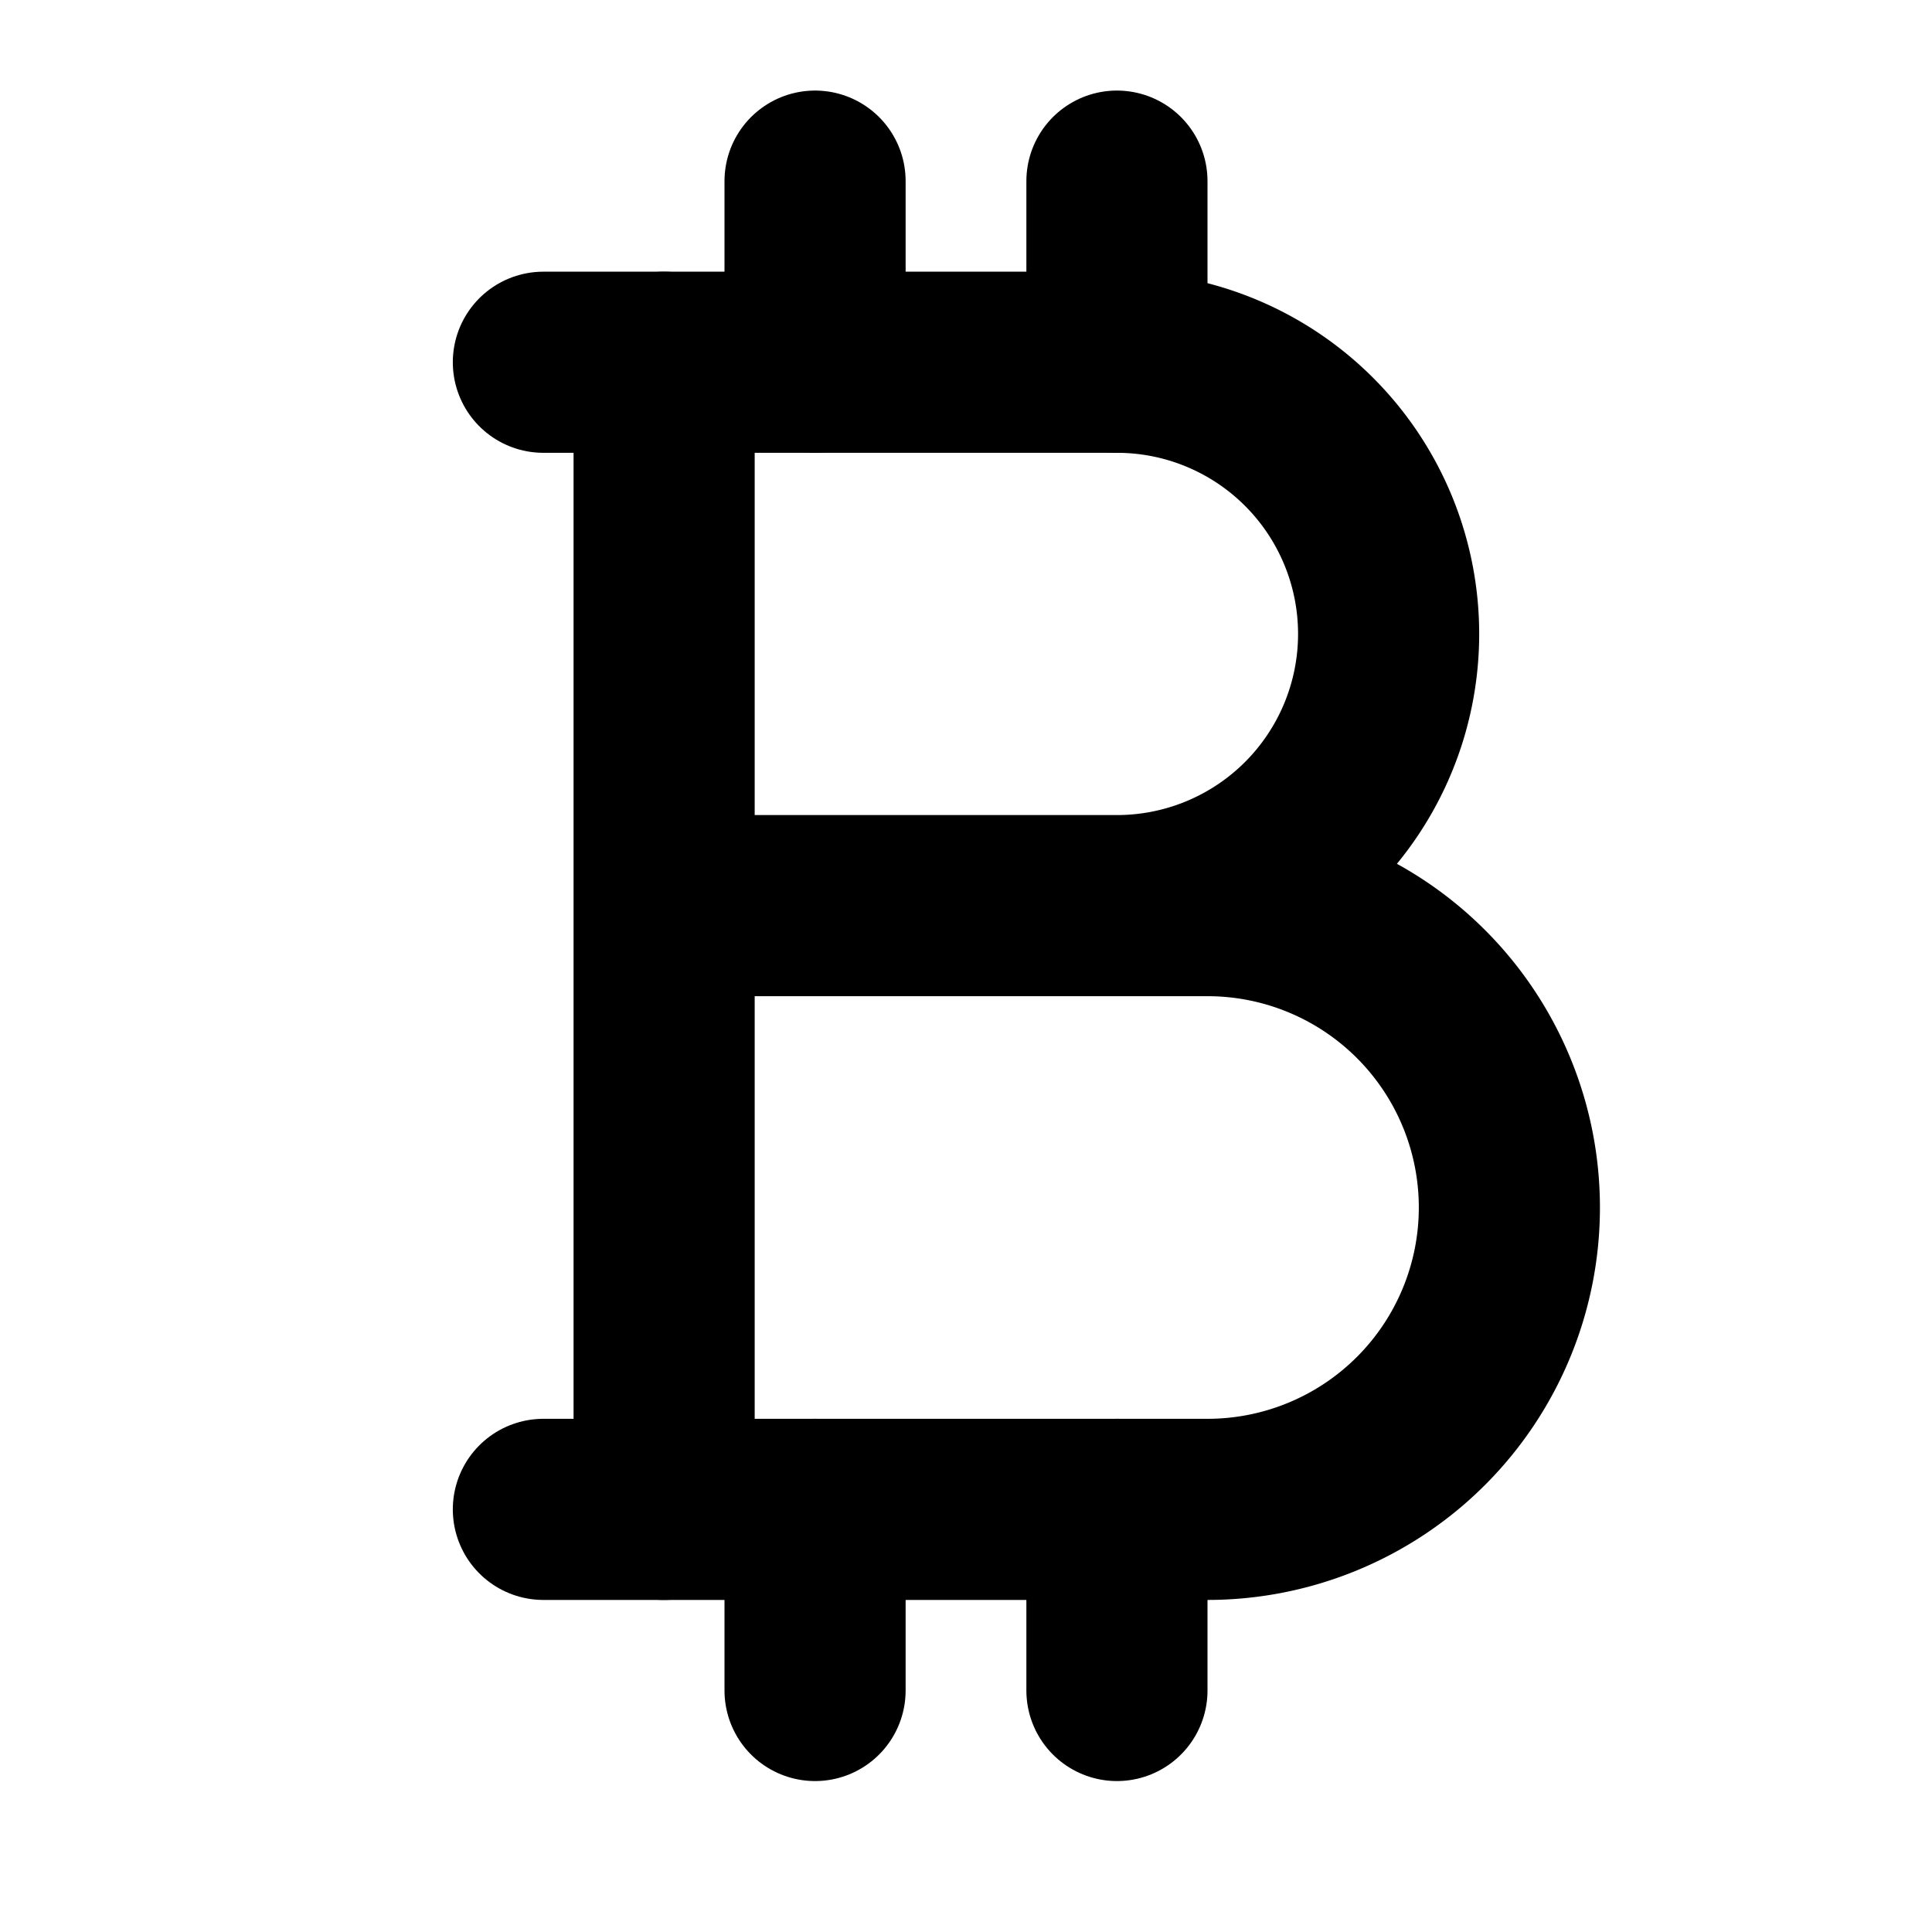
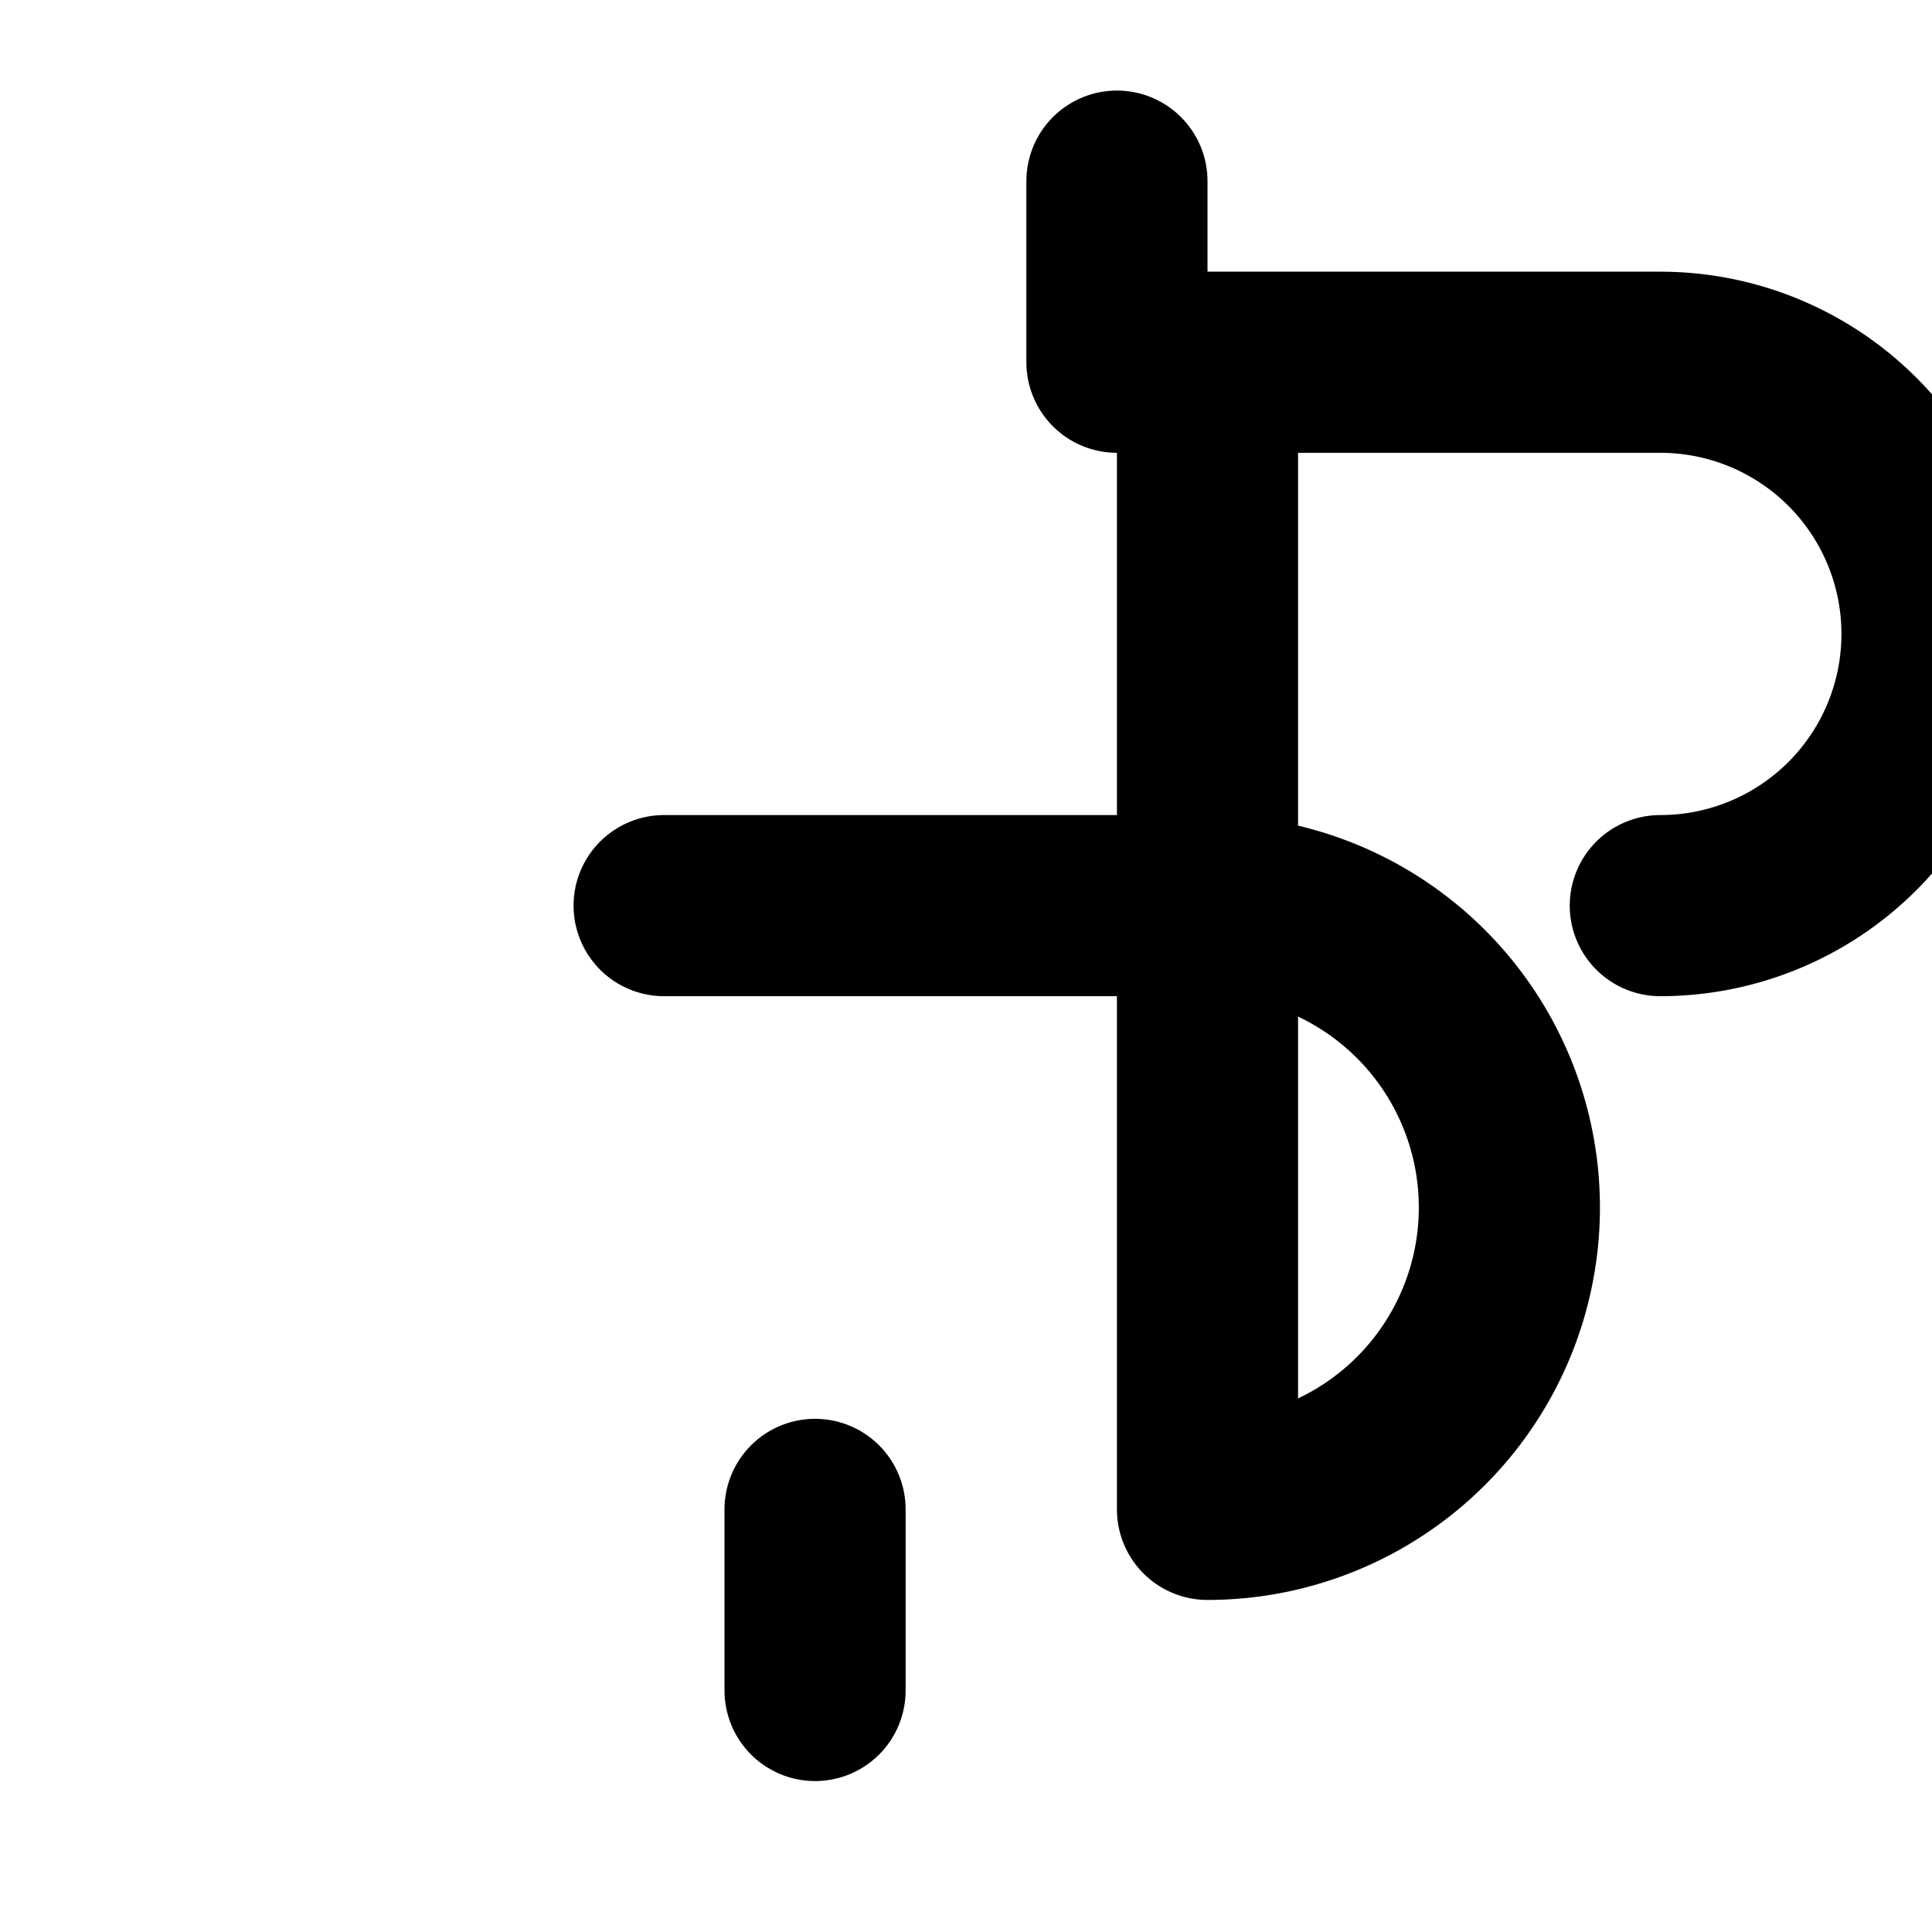
<svg xmlns="http://www.w3.org/2000/svg" viewBox="0 0 256 256">
-   <rect width="256" height="256" fill="none" />
-   <line x1="72" y1="48" x2="88" y2="48" fill="none" stroke="currentColor" stroke-linecap="round" stroke-linejoin="round" stroke-width="24" />
-   <line x1="72" y1="200" x2="88" y2="200" fill="none" stroke="currentColor" stroke-linecap="round" stroke-linejoin="round" stroke-width="24" />
-   <line x1="108" y1="48" x2="108" y2="24" fill="none" stroke="currentColor" stroke-linecap="round" stroke-linejoin="round" stroke-width="24" />
  <line x1="148" y1="48" x2="148" y2="24" fill="none" stroke="currentColor" stroke-linecap="round" stroke-linejoin="round" stroke-width="24" />
  <line x1="108" y1="224" x2="108" y2="200" fill="none" stroke="currentColor" stroke-linecap="round" stroke-linejoin="round" stroke-width="24" />
-   <line x1="148" y1="224" x2="148" y2="200" fill="none" stroke="currentColor" stroke-linecap="round" stroke-linejoin="round" stroke-width="24" />
-   <path d="M88,120h72a40,40,0,0,1,0,80H88V48h60a36,36,0,0,1,0,72" fill="none" stroke="currentColor" stroke-linecap="round" stroke-linejoin="round" stroke-width="24" />
+   <path d="M88,120h72a40,40,0,0,1,0,80V48h60a36,36,0,0,1,0,72" fill="none" stroke="currentColor" stroke-linecap="round" stroke-linejoin="round" stroke-width="24" />
</svg>